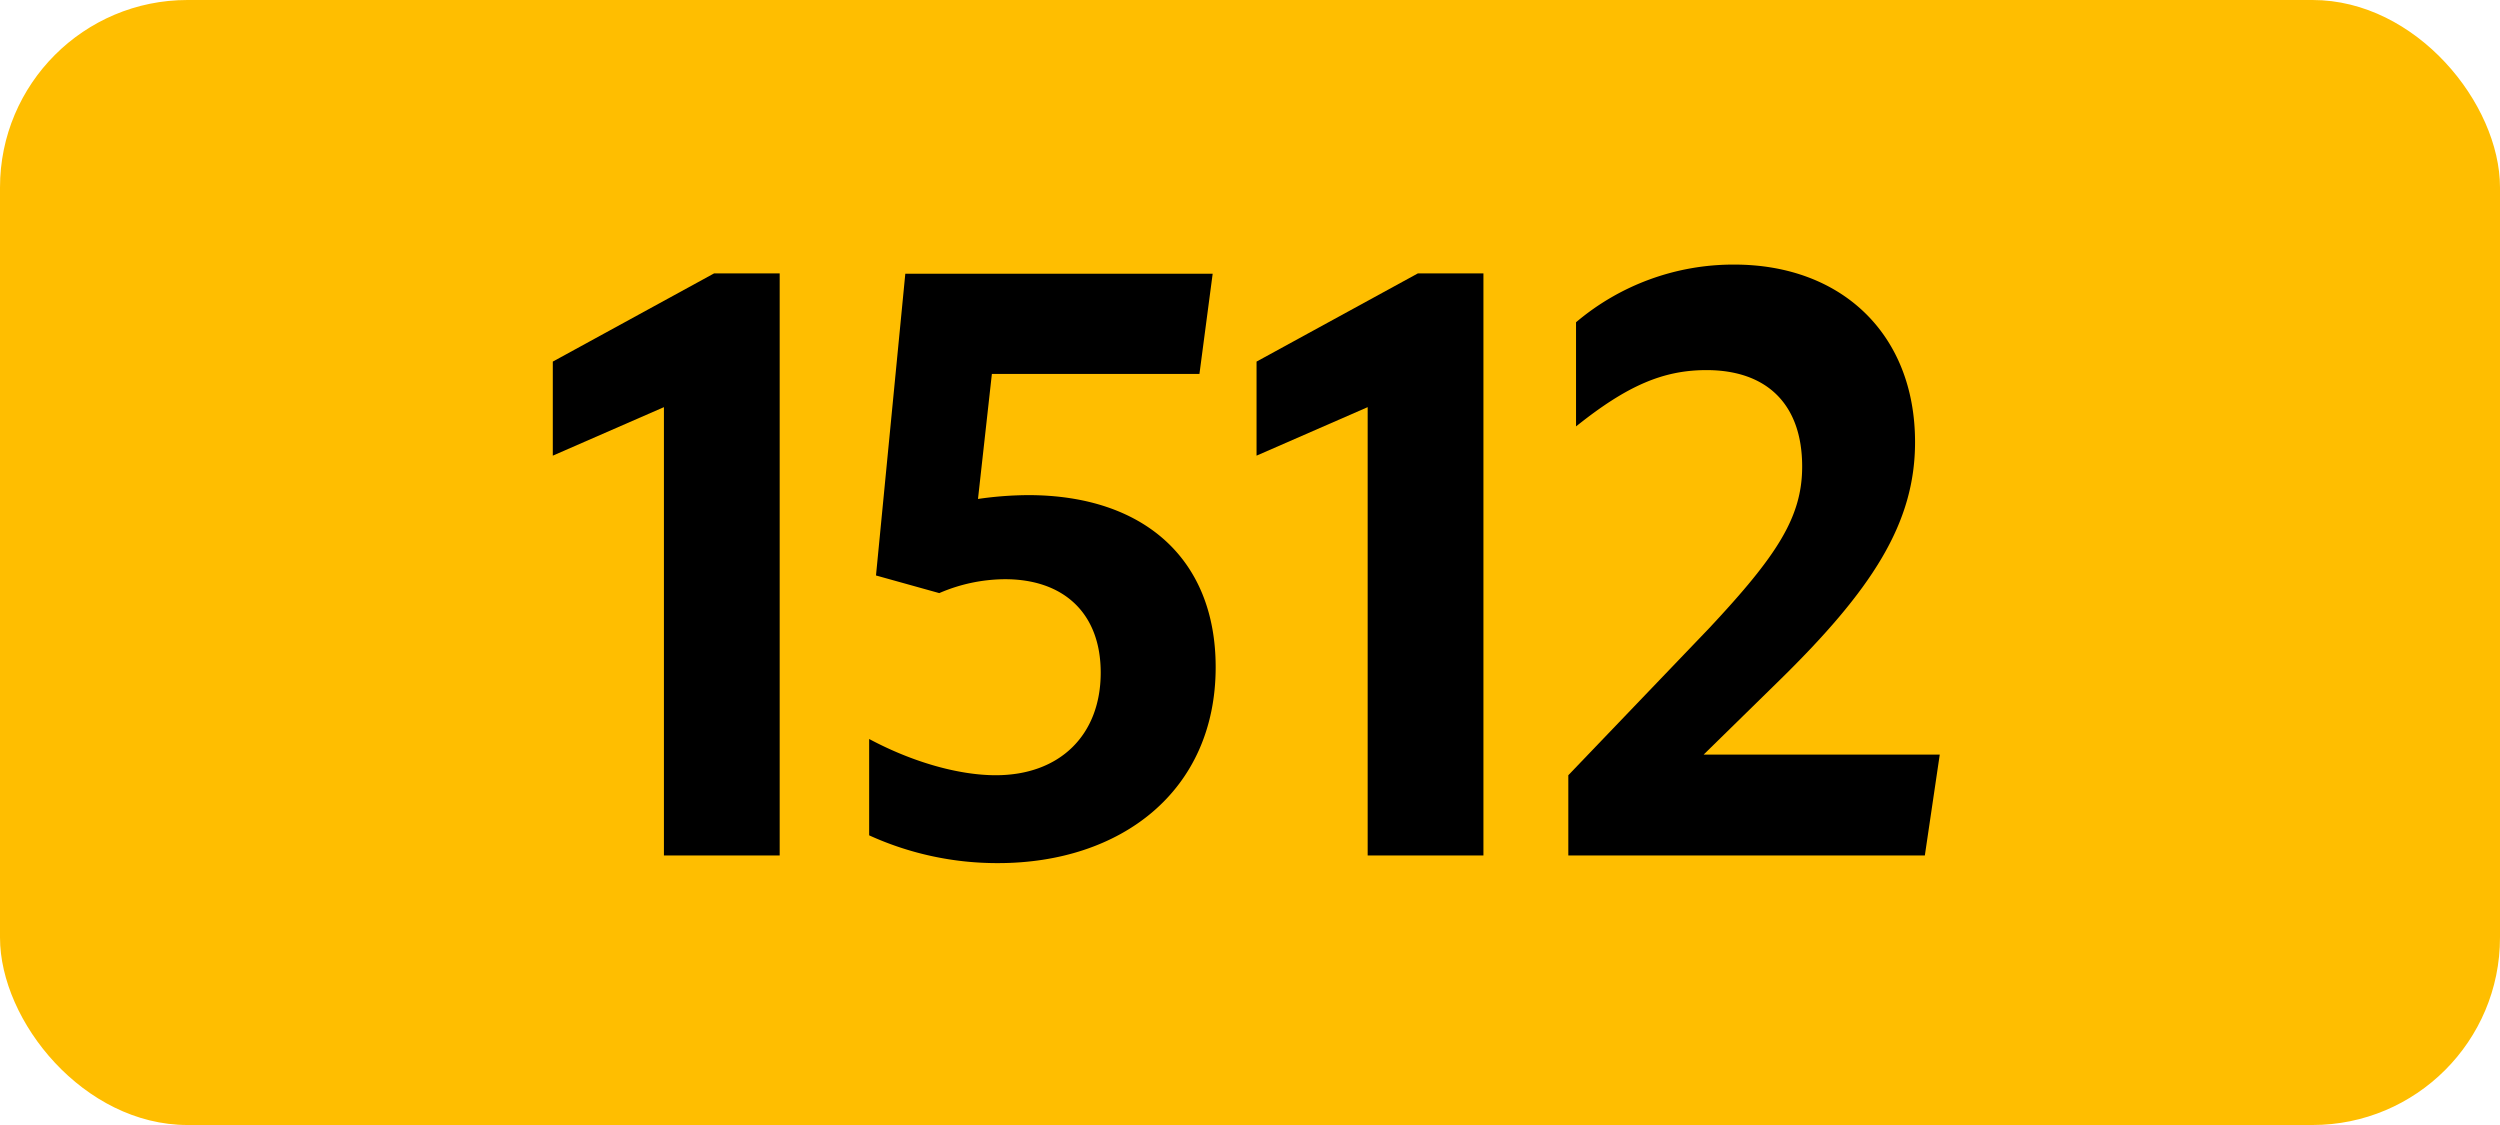
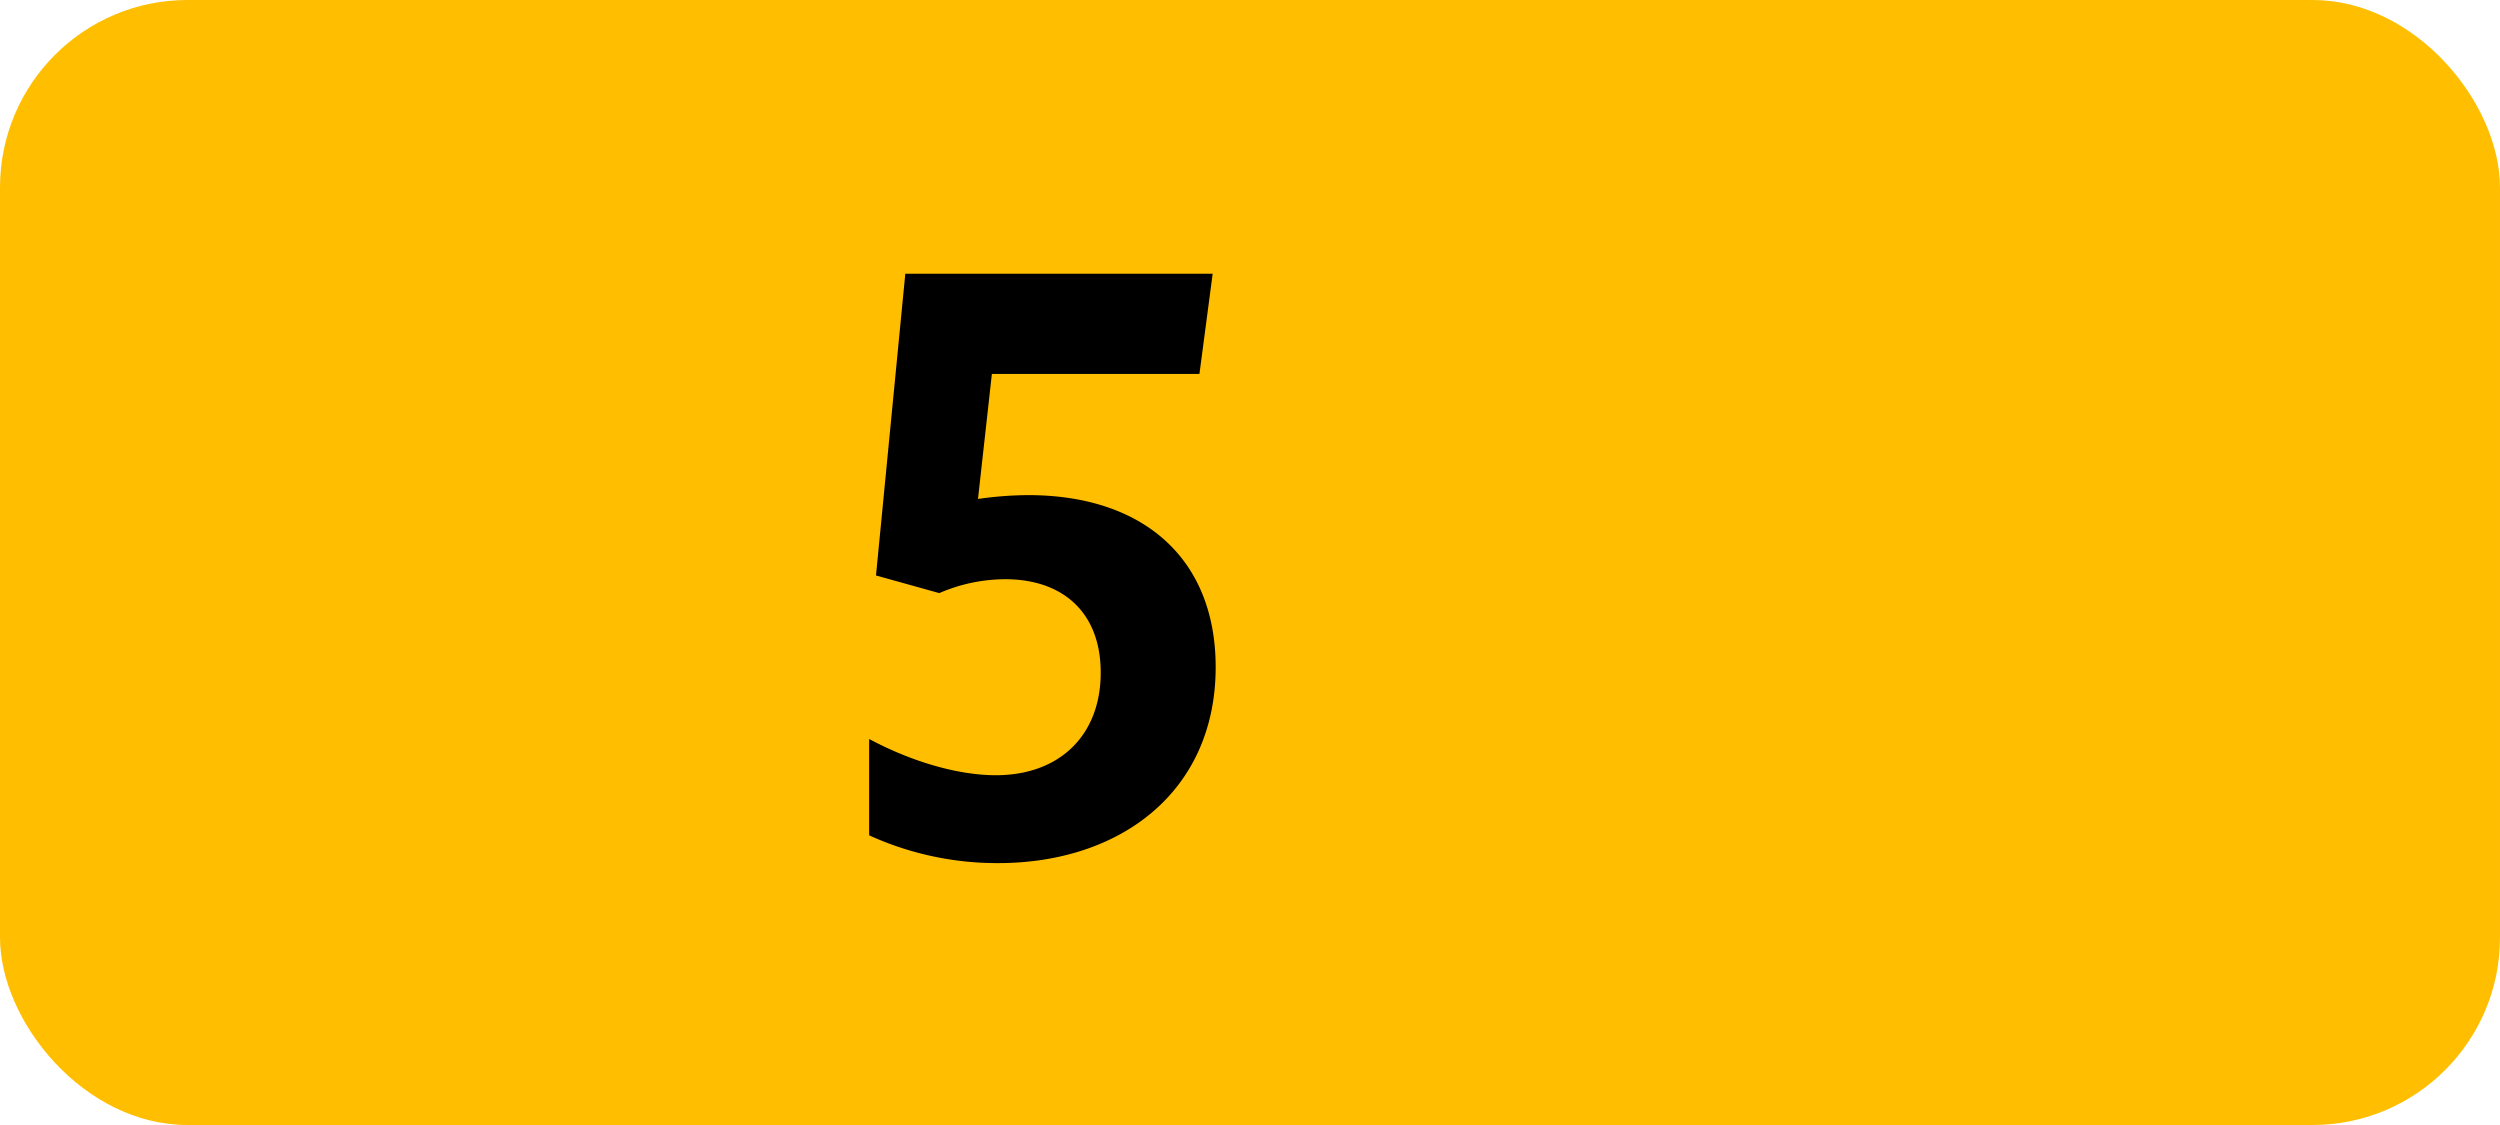
<svg xmlns="http://www.w3.org/2000/svg" viewBox="0 0 566.93 255.12">
  <defs>
    <style>.cls-1{fill:#ffbe00;}</style>
  </defs>
  <g id="Calque_2" data-name="Calque 2">
    <g id="indices_de_ligne" data-name="indices de ligne">
      <rect class="cls-1" width="566.93" height="255.12" rx="42.52" />
-       <path d="M150.56,194V92.33l-25.2,11V82l36.57-20h14.88V194Z" />
      <path d="M249.61,152.53c0-13.48-8.4-21.18-21.7-21.18A37.9,37.9,0,0,0,213,134.5l-14.35-4,6.65-68.43H275L272,84.8H224.93l-3.15,28.35a81.8,81.8,0,0,1,11.38-.87c26.07,0,42.52,14.35,42.52,39,0,28.18-21.52,44.45-49.35,44.45a70,70,0,0,1-29.23-6.3V167.58c9.81,5.25,20.31,8.22,28.71,8.22C240.33,175.8,249.61,166.7,249.61,152.53Z" />
-       <path d="M310.15,194V92.33l-25.2,11V82l36.58-20H336.4V194Z" />
-       <path d="M355.65,175.8l31.85-33.25c15.4-16.45,21.18-25.2,21.18-36.75,0-14.17-8.05-21.87-21.7-21.87-9.8,0-18,3.5-29.58,12.77V73.08A55.22,55.22,0,0,1,393.28,60c24.32,0,41,15.75,41,40.25,0,18.38-9.63,33.43-31.33,54.6l-16.62,16.28h53.55L436.5,194H355.65Z" />
    </g>
  </g>
</svg>